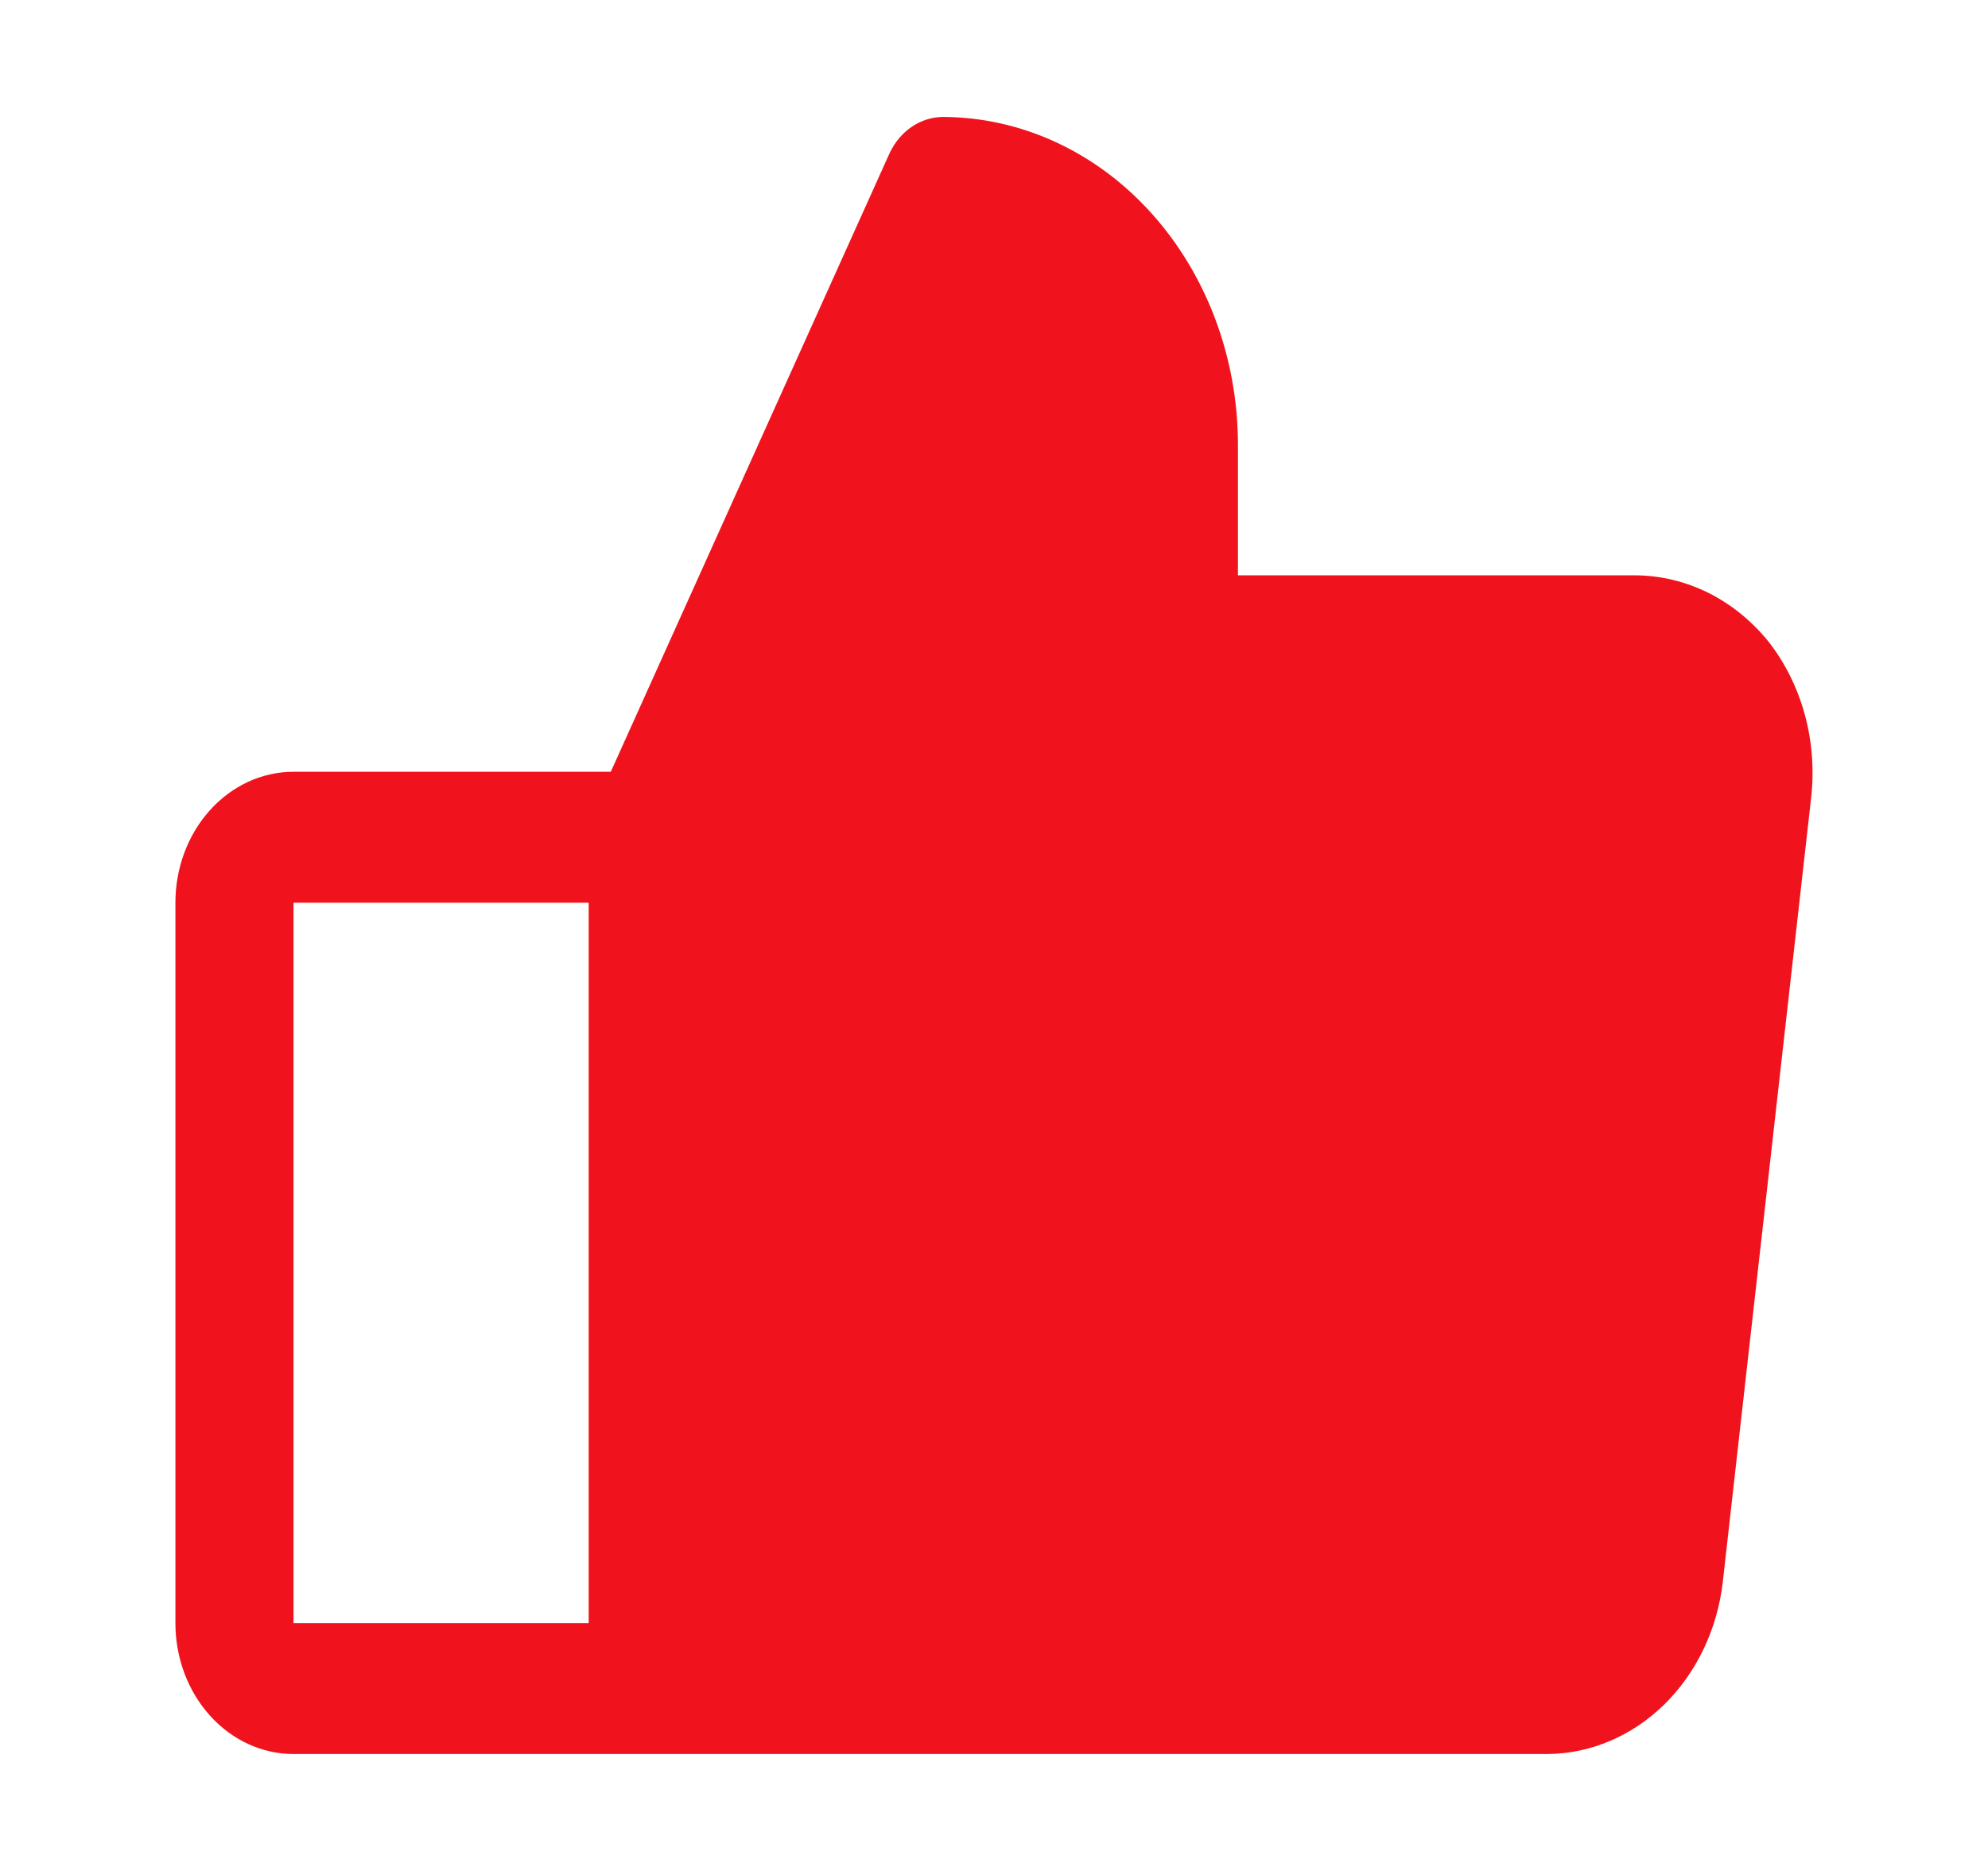
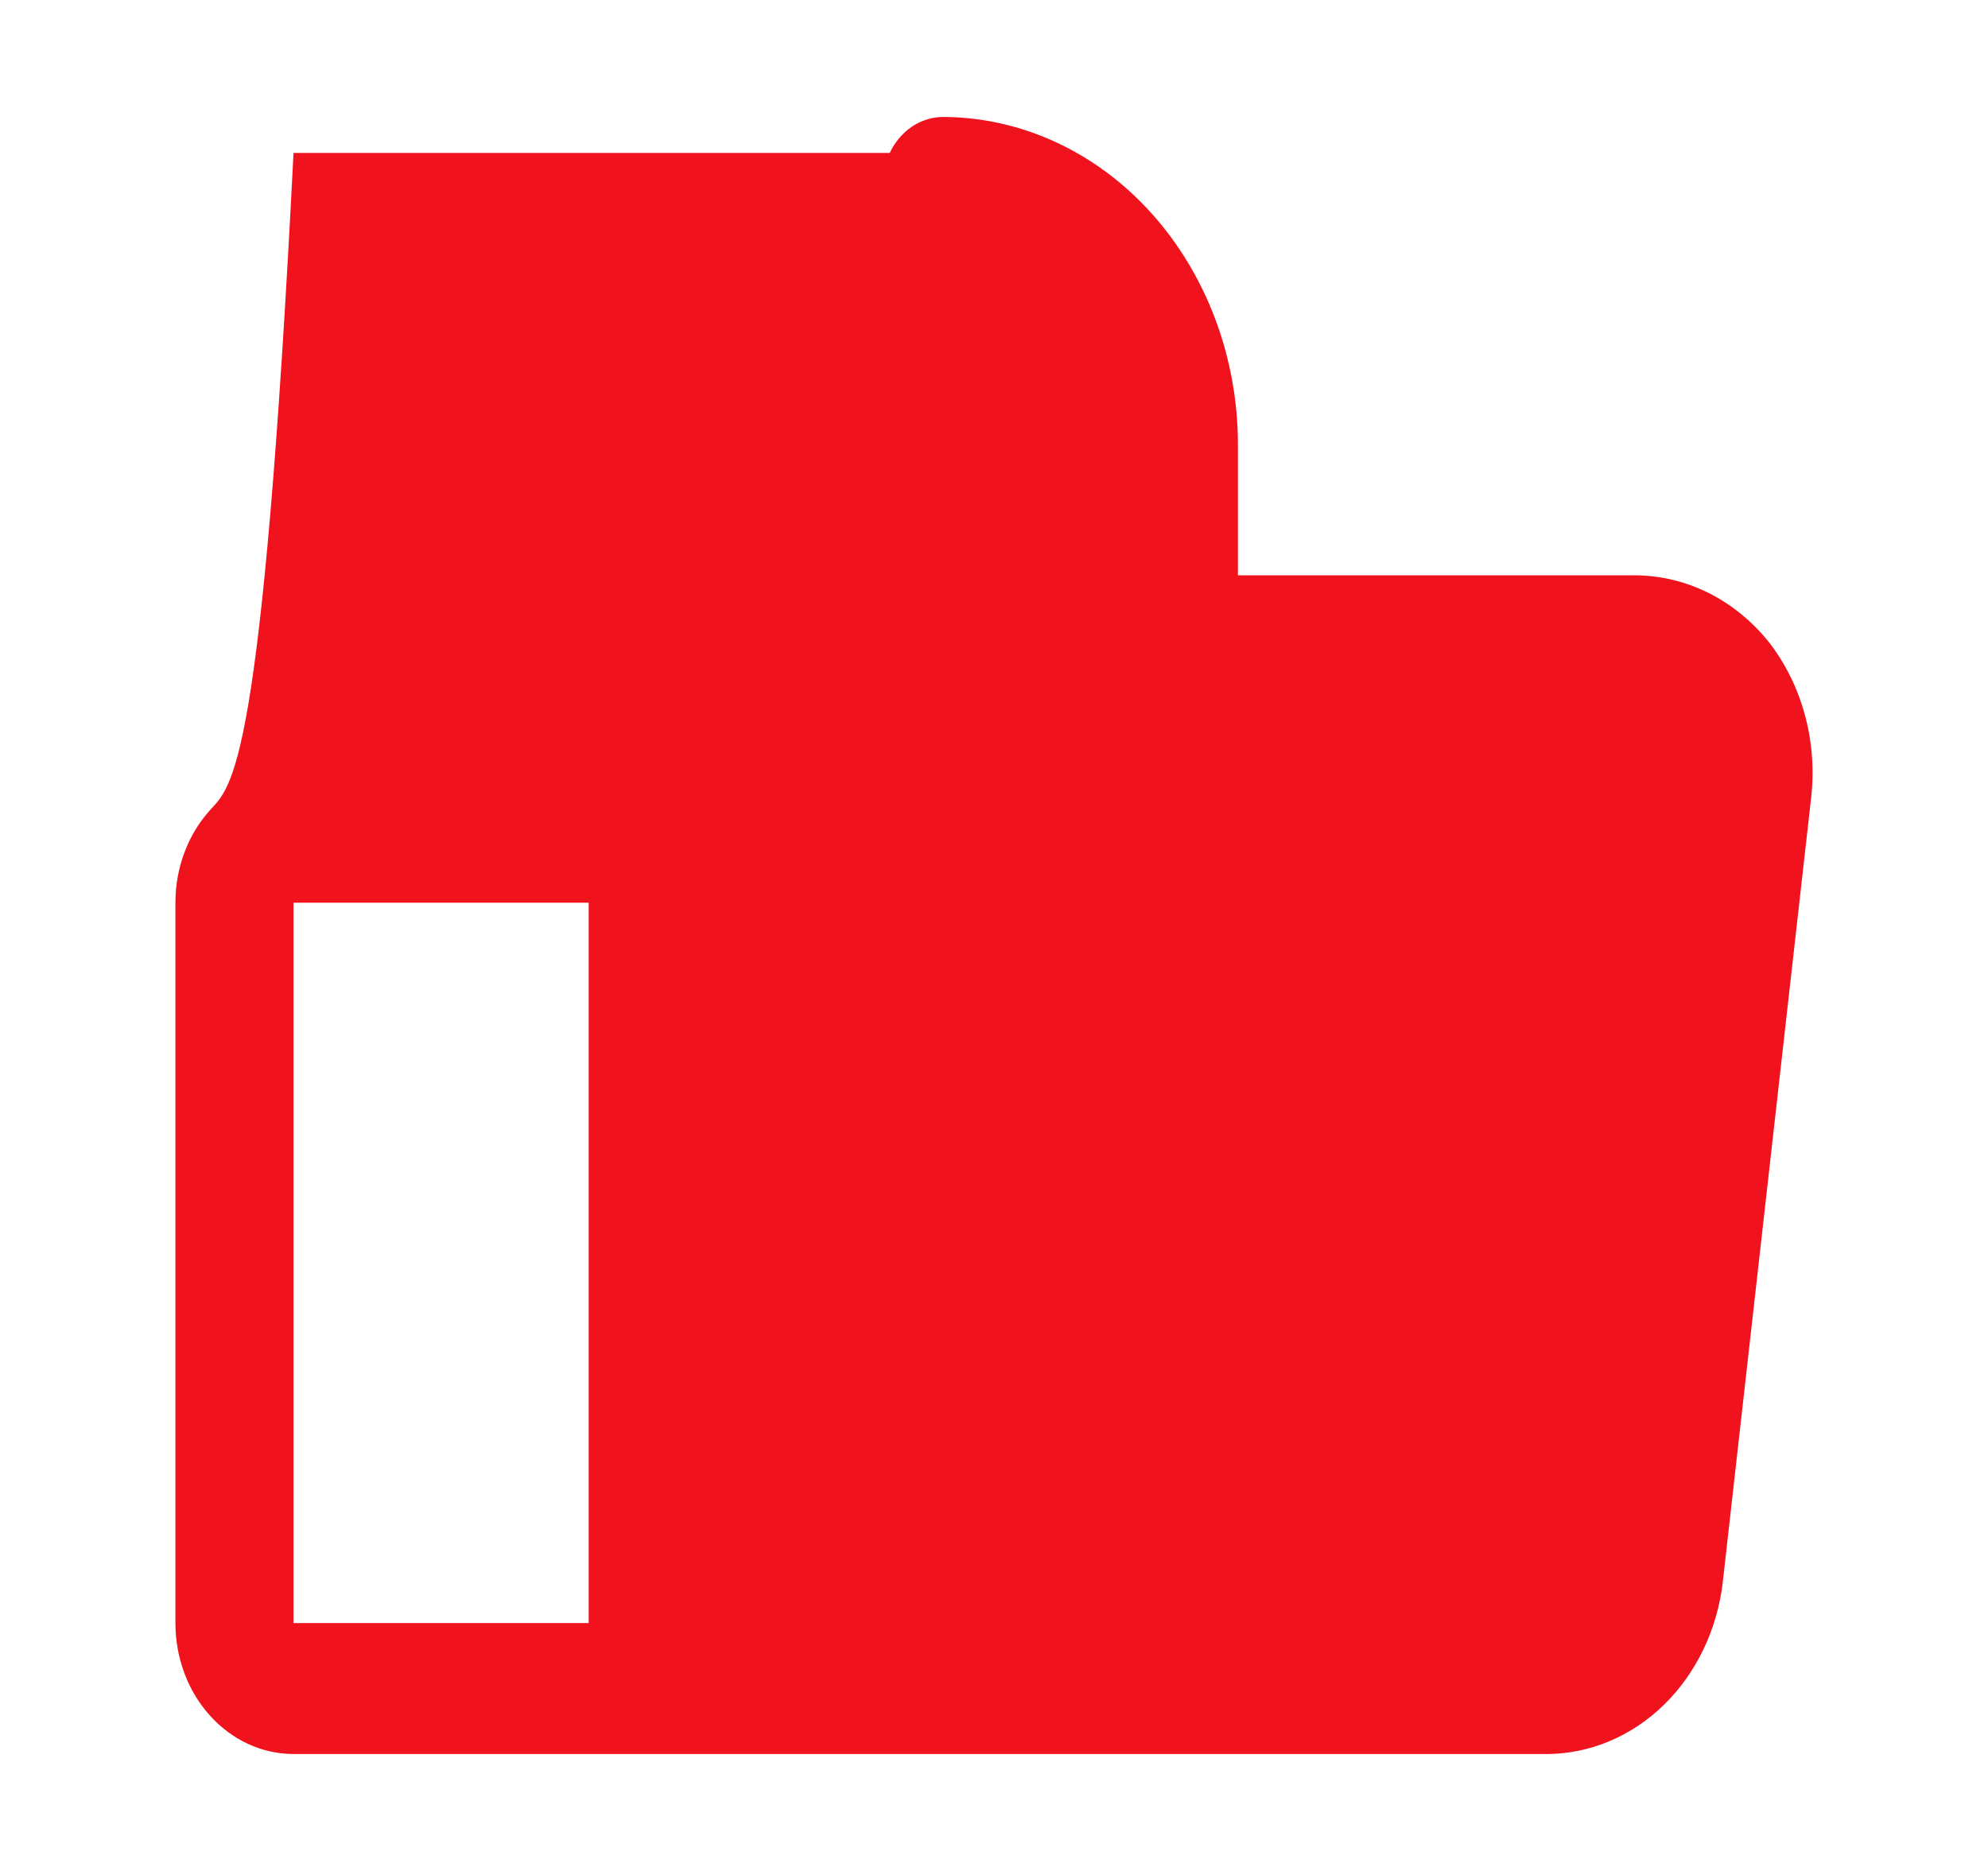
<svg xmlns="http://www.w3.org/2000/svg" width="17" height="16" viewBox="0 0 17 16" fill="none">
-   <path d="M15.123 5.487C14.98 5.31 14.805 5.168 14.609 5.07C14.414 4.973 14.202 4.922 13.988 4.92H10.586V3.8C10.585 3.058 10.318 2.347 9.845 1.822C9.372 1.297 8.731 1.002 8.062 1C7.969 1.001 7.877 1.03 7.797 1.084C7.717 1.138 7.652 1.216 7.608 1.308L5.223 6.6H2.51C2.242 6.6 1.985 6.718 1.796 6.928C1.606 7.138 1.5 7.423 1.5 7.72V13.88C1.5 14.177 1.606 14.462 1.796 14.672C1.985 14.882 2.242 15 2.51 15H13.23C13.599 14.998 13.954 14.848 14.23 14.578C14.506 14.308 14.685 13.935 14.732 13.53L15.489 6.81C15.514 6.573 15.495 6.334 15.432 6.106C15.369 5.878 15.264 5.667 15.123 5.487ZM2.51 7.72H5.034V13.88H2.51V7.72Z" fill="#F0131D" />
+   <path d="M15.123 5.487C14.98 5.31 14.805 5.168 14.609 5.07C14.414 4.973 14.202 4.922 13.988 4.92H10.586V3.8C10.585 3.058 10.318 2.347 9.845 1.822C9.372 1.297 8.731 1.002 8.062 1C7.969 1.001 7.877 1.03 7.797 1.084C7.717 1.138 7.652 1.216 7.608 1.308H2.51C2.242 6.6 1.985 6.718 1.796 6.928C1.606 7.138 1.5 7.423 1.5 7.72V13.88C1.5 14.177 1.606 14.462 1.796 14.672C1.985 14.882 2.242 15 2.51 15H13.23C13.599 14.998 13.954 14.848 14.23 14.578C14.506 14.308 14.685 13.935 14.732 13.53L15.489 6.81C15.514 6.573 15.495 6.334 15.432 6.106C15.369 5.878 15.264 5.667 15.123 5.487ZM2.51 7.72H5.034V13.88H2.51V7.72Z" fill="#F0131D" />
</svg>